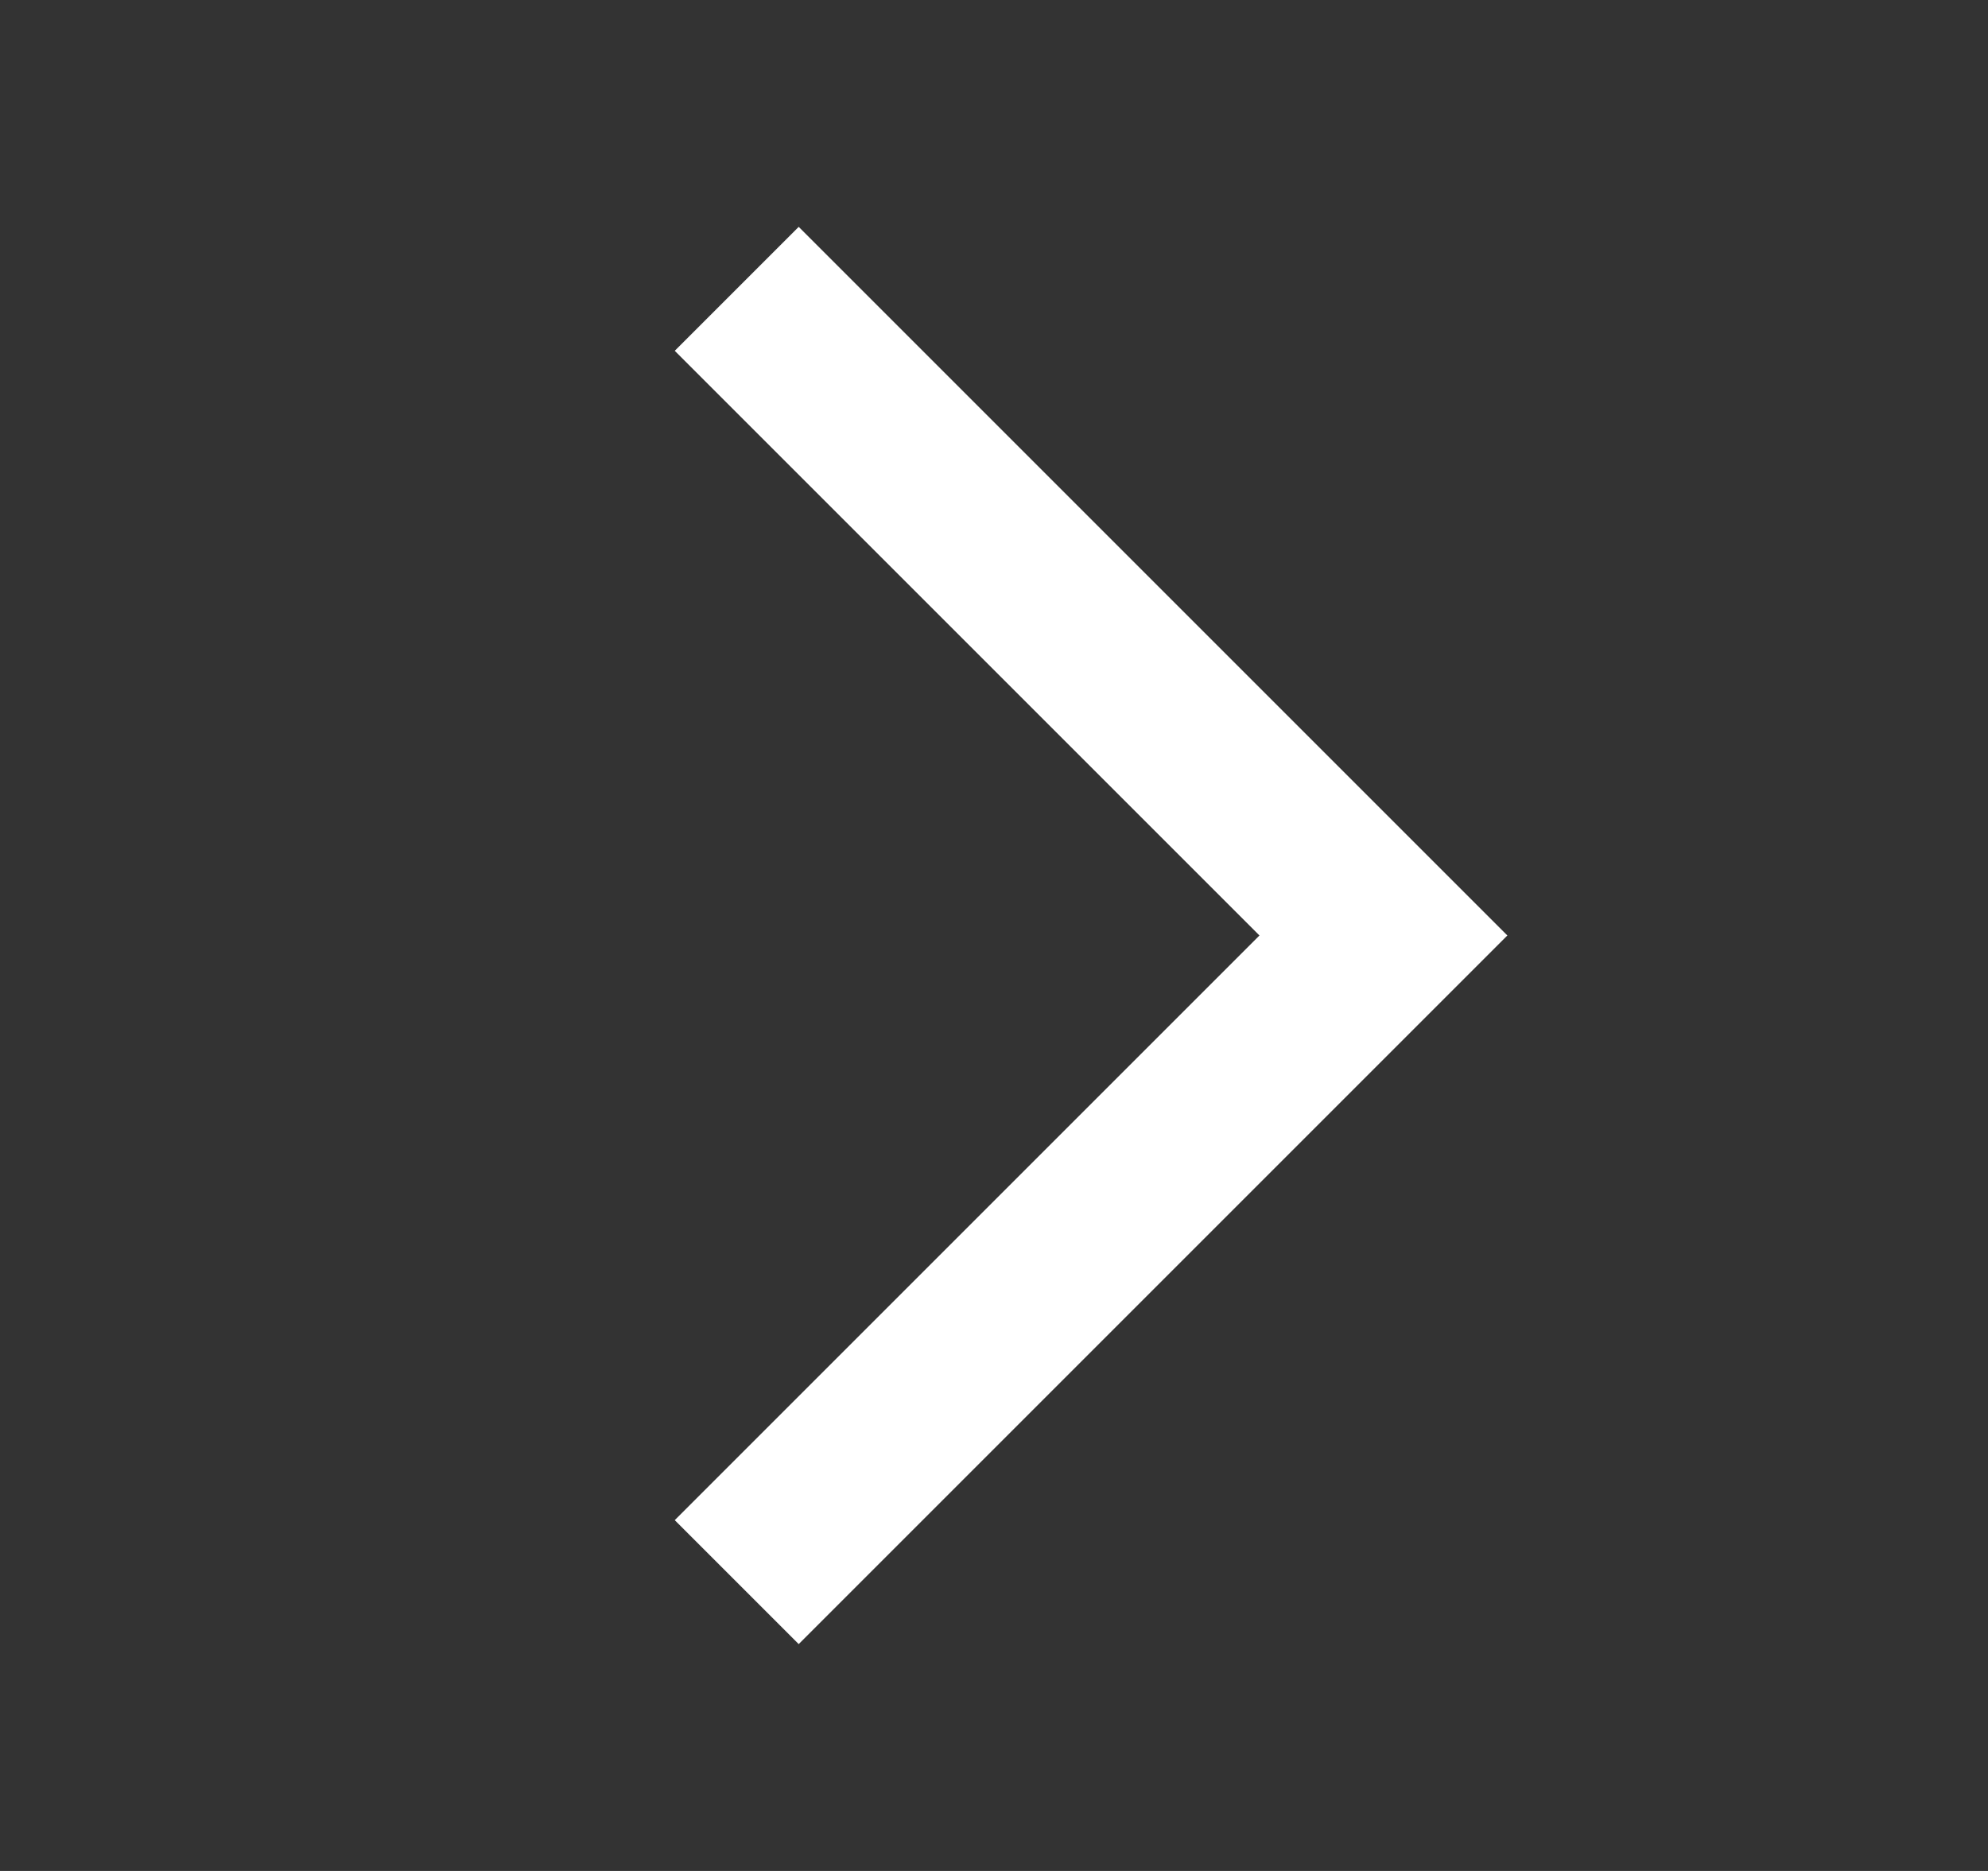
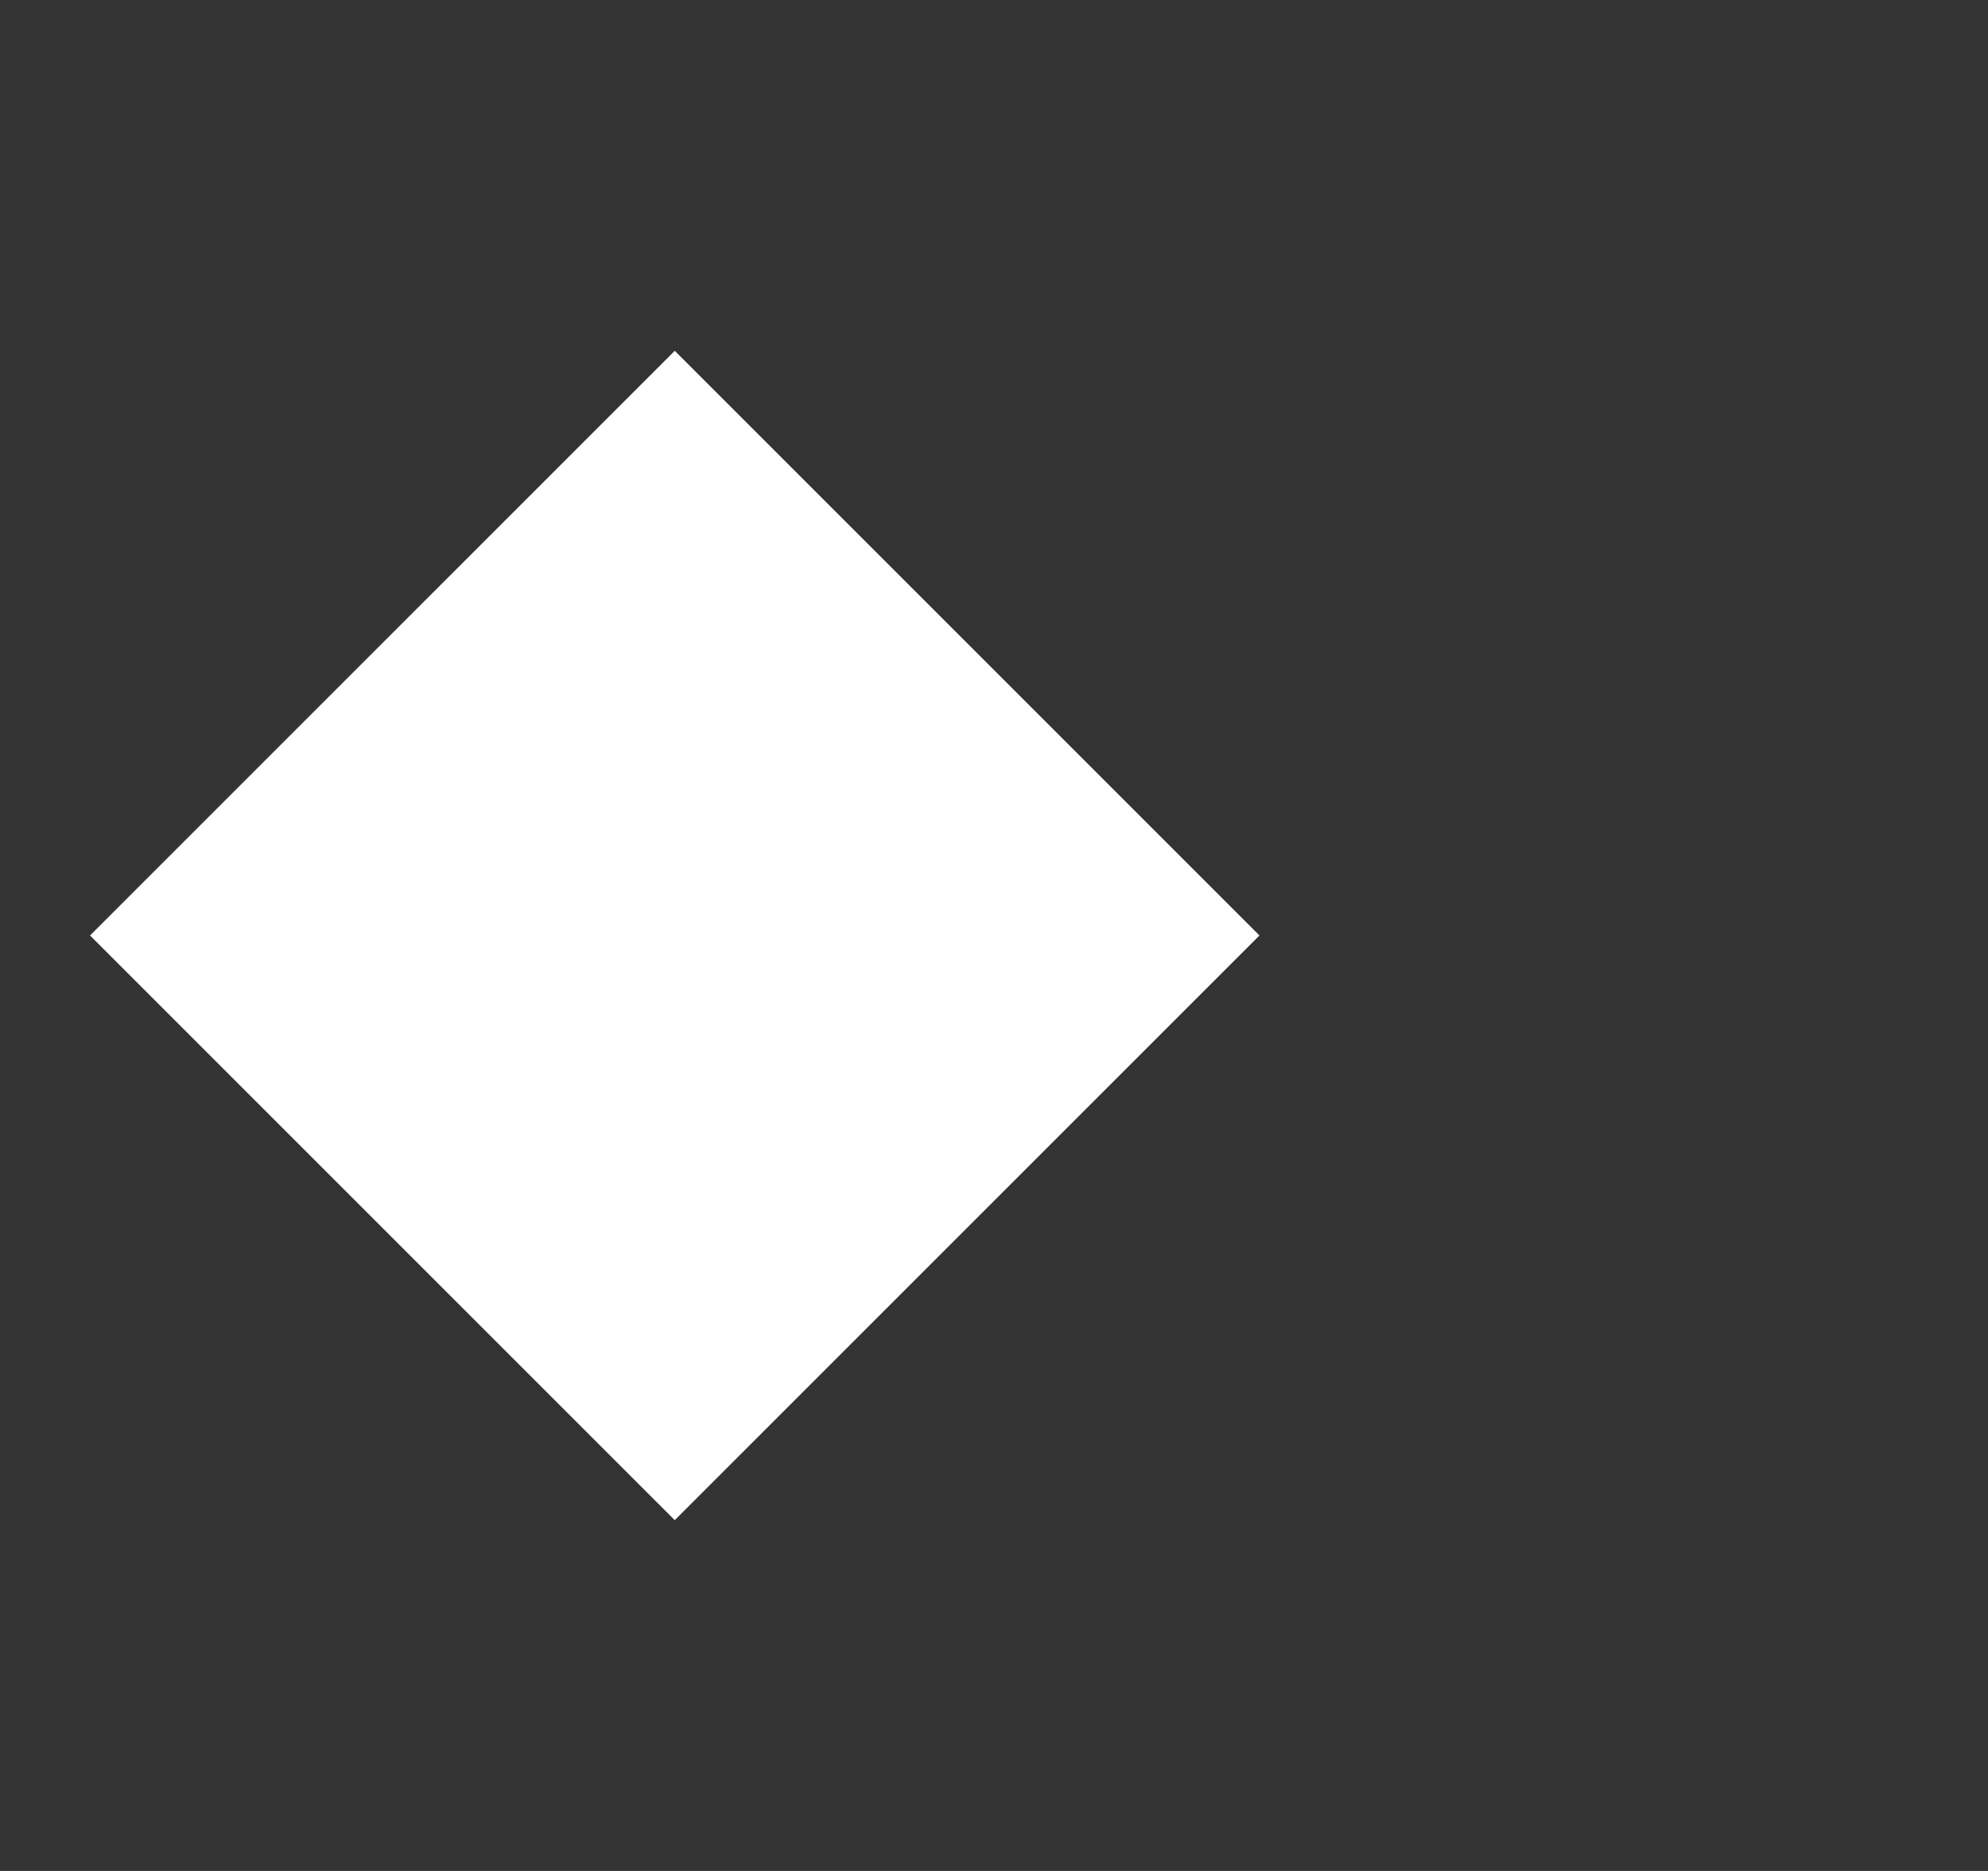
<svg xmlns="http://www.w3.org/2000/svg" width="17" height="16" viewBox="0 0 17 16">
  <rect x="0" y="0" width="17" height="16" fill="#333333" stroke="none" />
-   <path fill="#fff" fill-rule="nonzero" d="M5.77 13l5-5-5-5 1.06-1.06L12.89 8l-6.06 6.06z" />
+   <path fill="#fff" fill-rule="nonzero" d="M5.77 13l5-5-5-5 1.06-1.06l-6.06 6.06z" />
</svg>